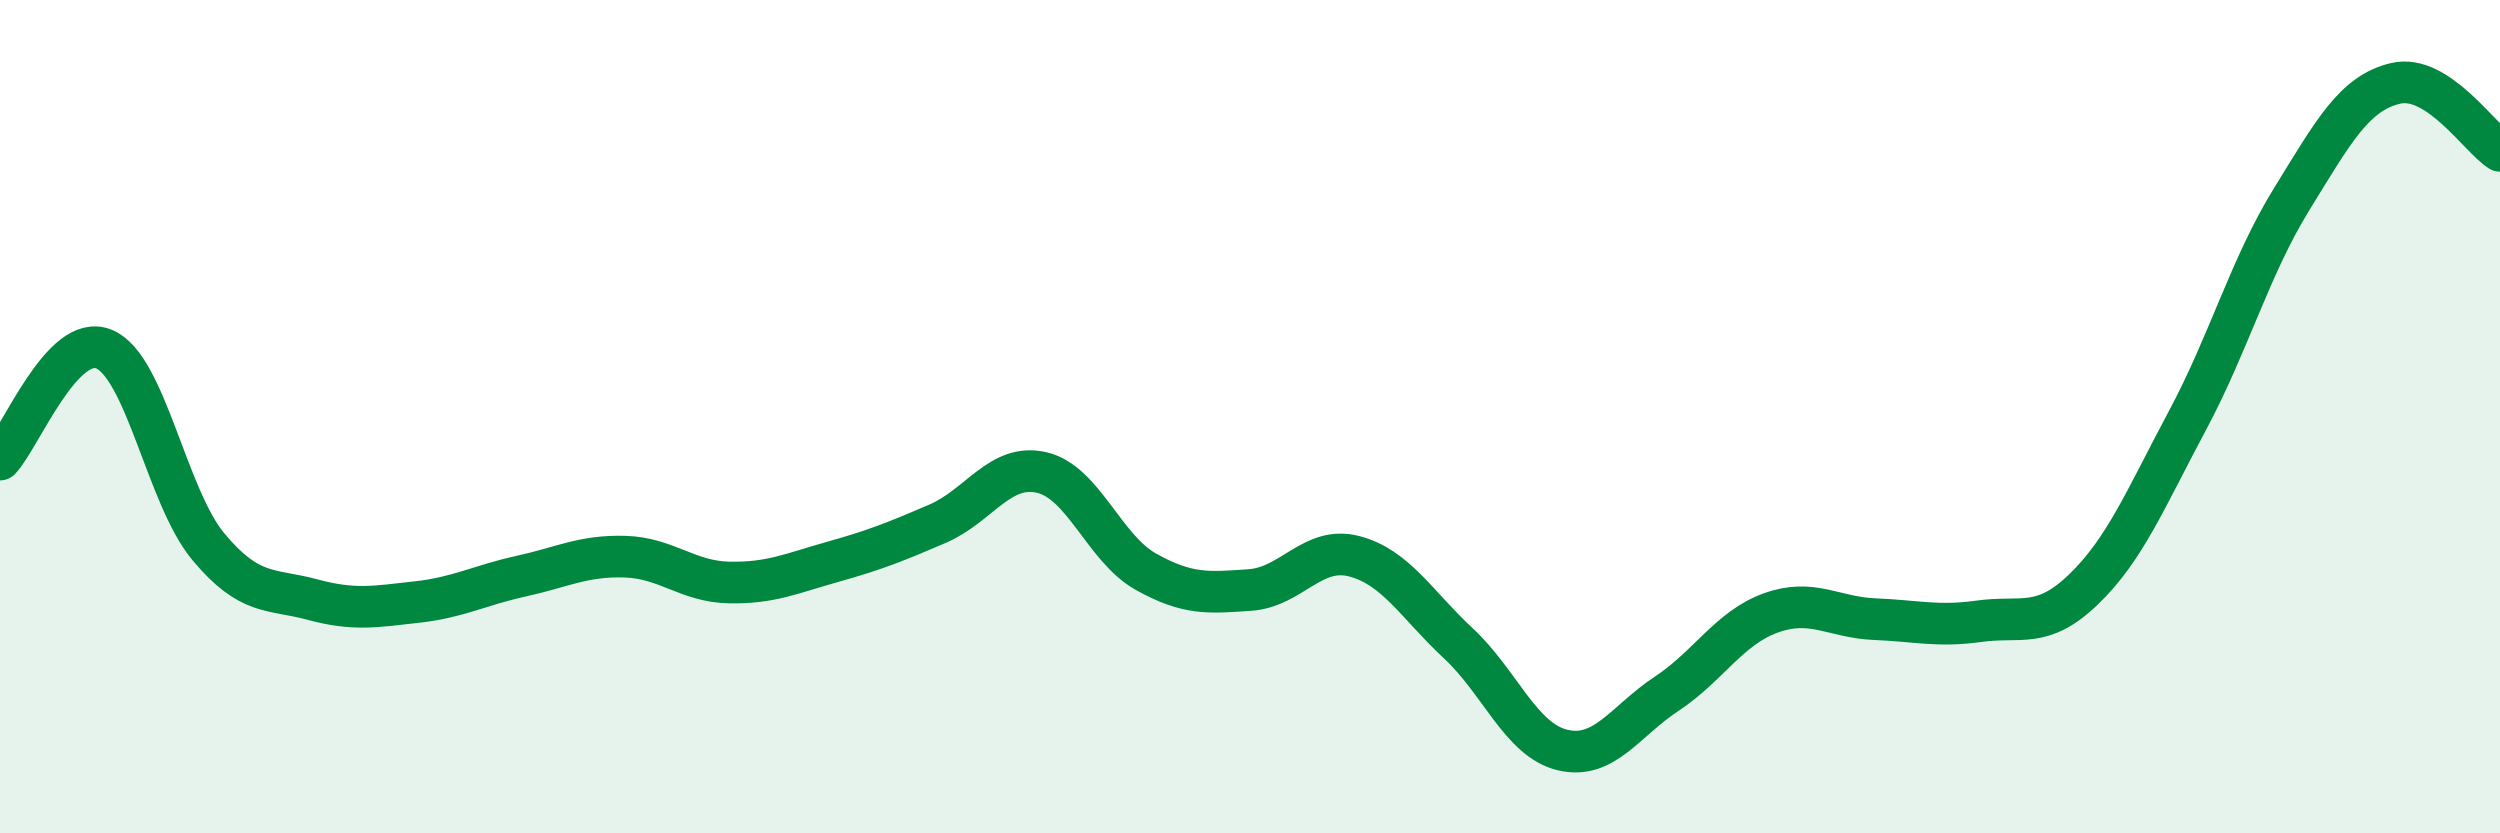
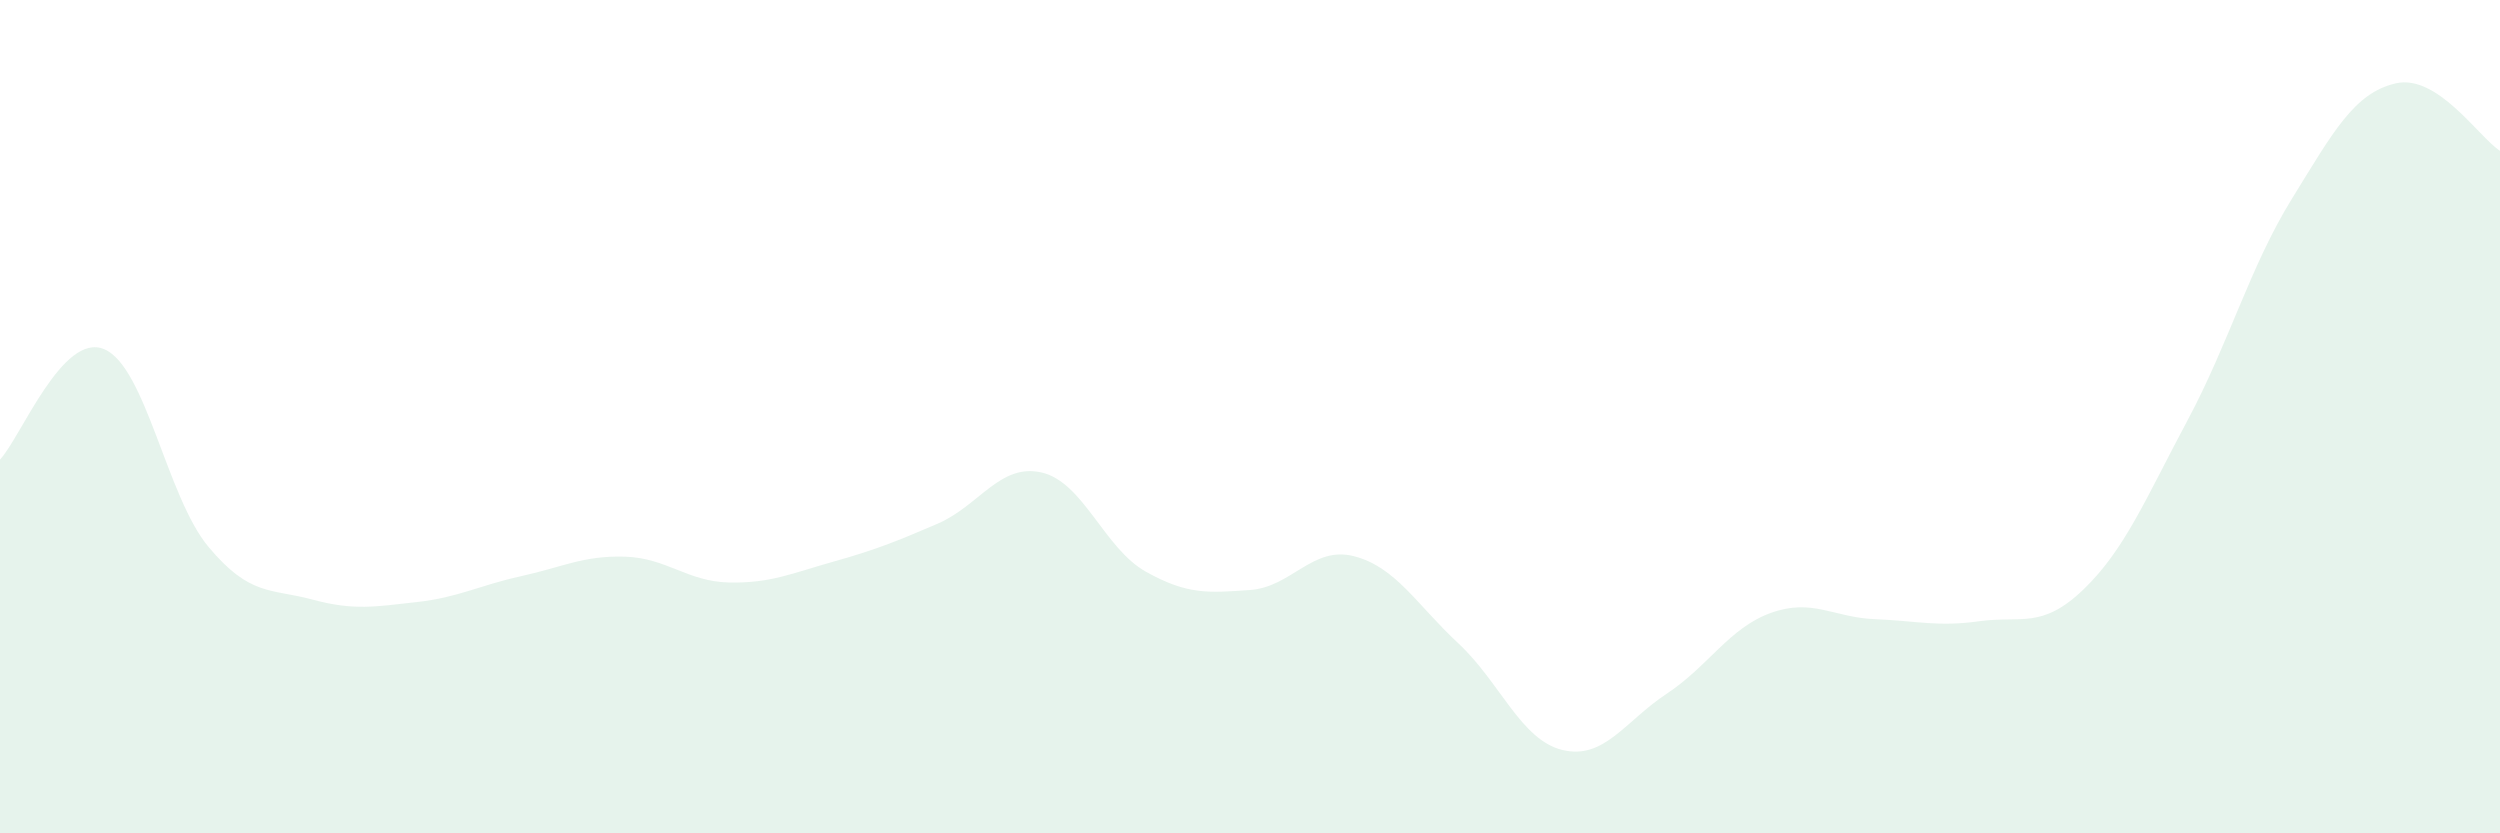
<svg xmlns="http://www.w3.org/2000/svg" width="60" height="20" viewBox="0 0 60 20">
  <path d="M 0,11.03 C 0.5,10.5 1.5,7.96 2.5,8.38 C 3.5,8.8 4,11.92 5,13.12 C 6,14.32 6.5,14.12 7.5,14.39 C 8.5,14.66 9,14.56 10,14.45 C 11,14.34 11.5,14.05 12.5,13.83 C 13.5,13.61 14,13.33 15,13.36 C 16,13.39 16.5,13.96 17.5,13.98 C 18.5,14 19,13.76 20,13.48 C 21,13.2 21.5,13 22.5,12.57 C 23.5,12.14 24,11.11 25,11.34 C 26,11.57 26.5,13.16 27.5,13.72 C 28.5,14.28 29,14.23 30,14.16 C 31,14.09 31.5,13.09 32.5,13.35 C 33.5,13.61 34,14.51 35,15.44 C 36,16.37 36.5,17.76 37.5,18 C 38.5,18.24 39,17.31 40,16.65 C 41,15.99 41.5,15.07 42.5,14.71 C 43.5,14.35 44,14.82 45,14.86 C 46,14.9 46.5,15.05 47.5,14.91 C 48.5,14.77 49,15.11 50,14.15 C 51,13.19 51.5,11.96 52.5,10.09 C 53.5,8.22 54,6.4 55,4.78 C 56,3.16 56.5,2.23 57.5,2 C 58.5,1.77 59.5,3.3 60,3.62L60 20L0 20Z" fill="#008740" opacity="0.1" stroke-linecap="round" stroke-linejoin="round" />
-   <path d="M 0,11.03 C 0.5,10.5 1.5,7.96 2.5,8.38 C 3.5,8.8 4,11.92 5,13.12 C 6,14.32 6.5,14.12 7.5,14.39 C 8.5,14.66 9,14.56 10,14.45 C 11,14.34 11.5,14.05 12.5,13.83 C 13.5,13.61 14,13.33 15,13.36 C 16,13.39 16.5,13.96 17.5,13.98 C 18.5,14 19,13.76 20,13.48 C 21,13.2 21.5,13 22.5,12.57 C 23.5,12.14 24,11.11 25,11.34 C 26,11.57 26.5,13.16 27.5,13.72 C 28.5,14.28 29,14.23 30,14.16 C 31,14.09 31.5,13.09 32.5,13.35 C 33.5,13.61 34,14.51 35,15.44 C 36,16.37 36.5,17.76 37.5,18 C 38.5,18.24 39,17.31 40,16.65 C 41,15.99 41.5,15.07 42.5,14.71 C 43.5,14.35 44,14.82 45,14.86 C 46,14.9 46.5,15.05 47.5,14.91 C 48.5,14.77 49,15.11 50,14.15 C 51,13.19 51.5,11.96 52.5,10.09 C 53.5,8.22 54,6.4 55,4.78 C 56,3.16 56.5,2.23 57.5,2 C 58.5,1.77 59.5,3.3 60,3.62" stroke="#008740" stroke-width="1" fill="none" stroke-linecap="round" stroke-linejoin="round" />
</svg>